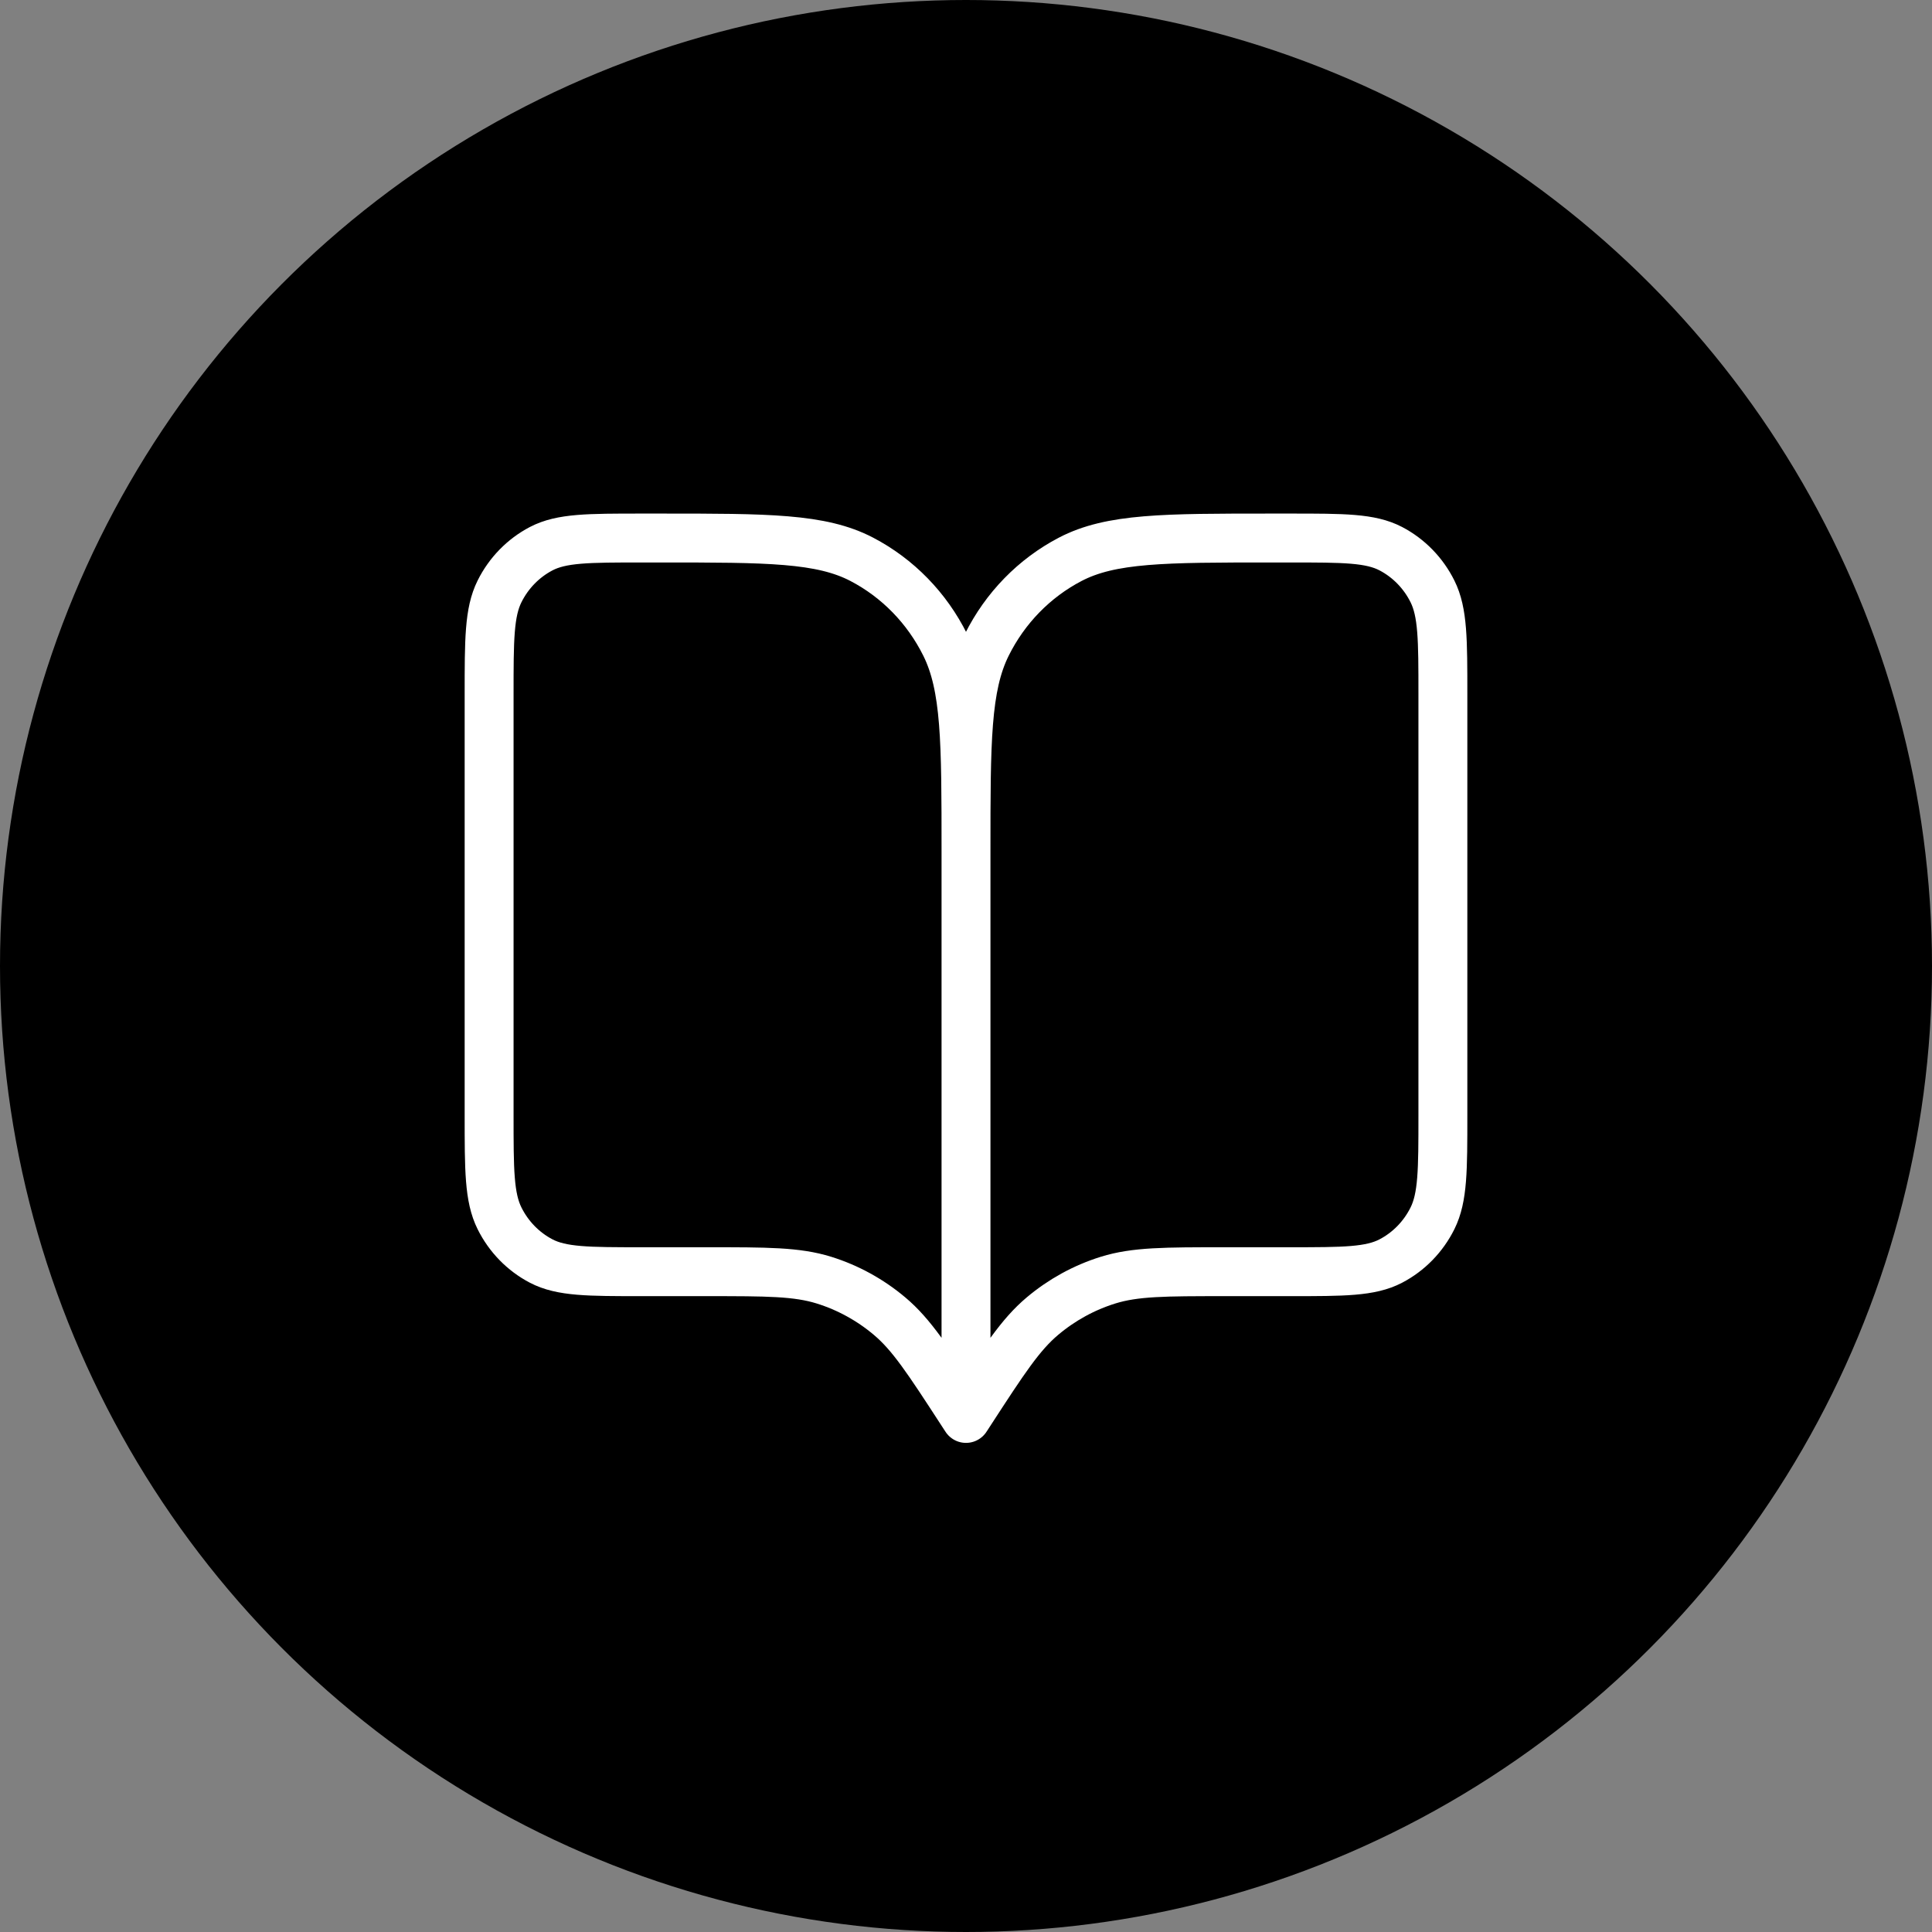
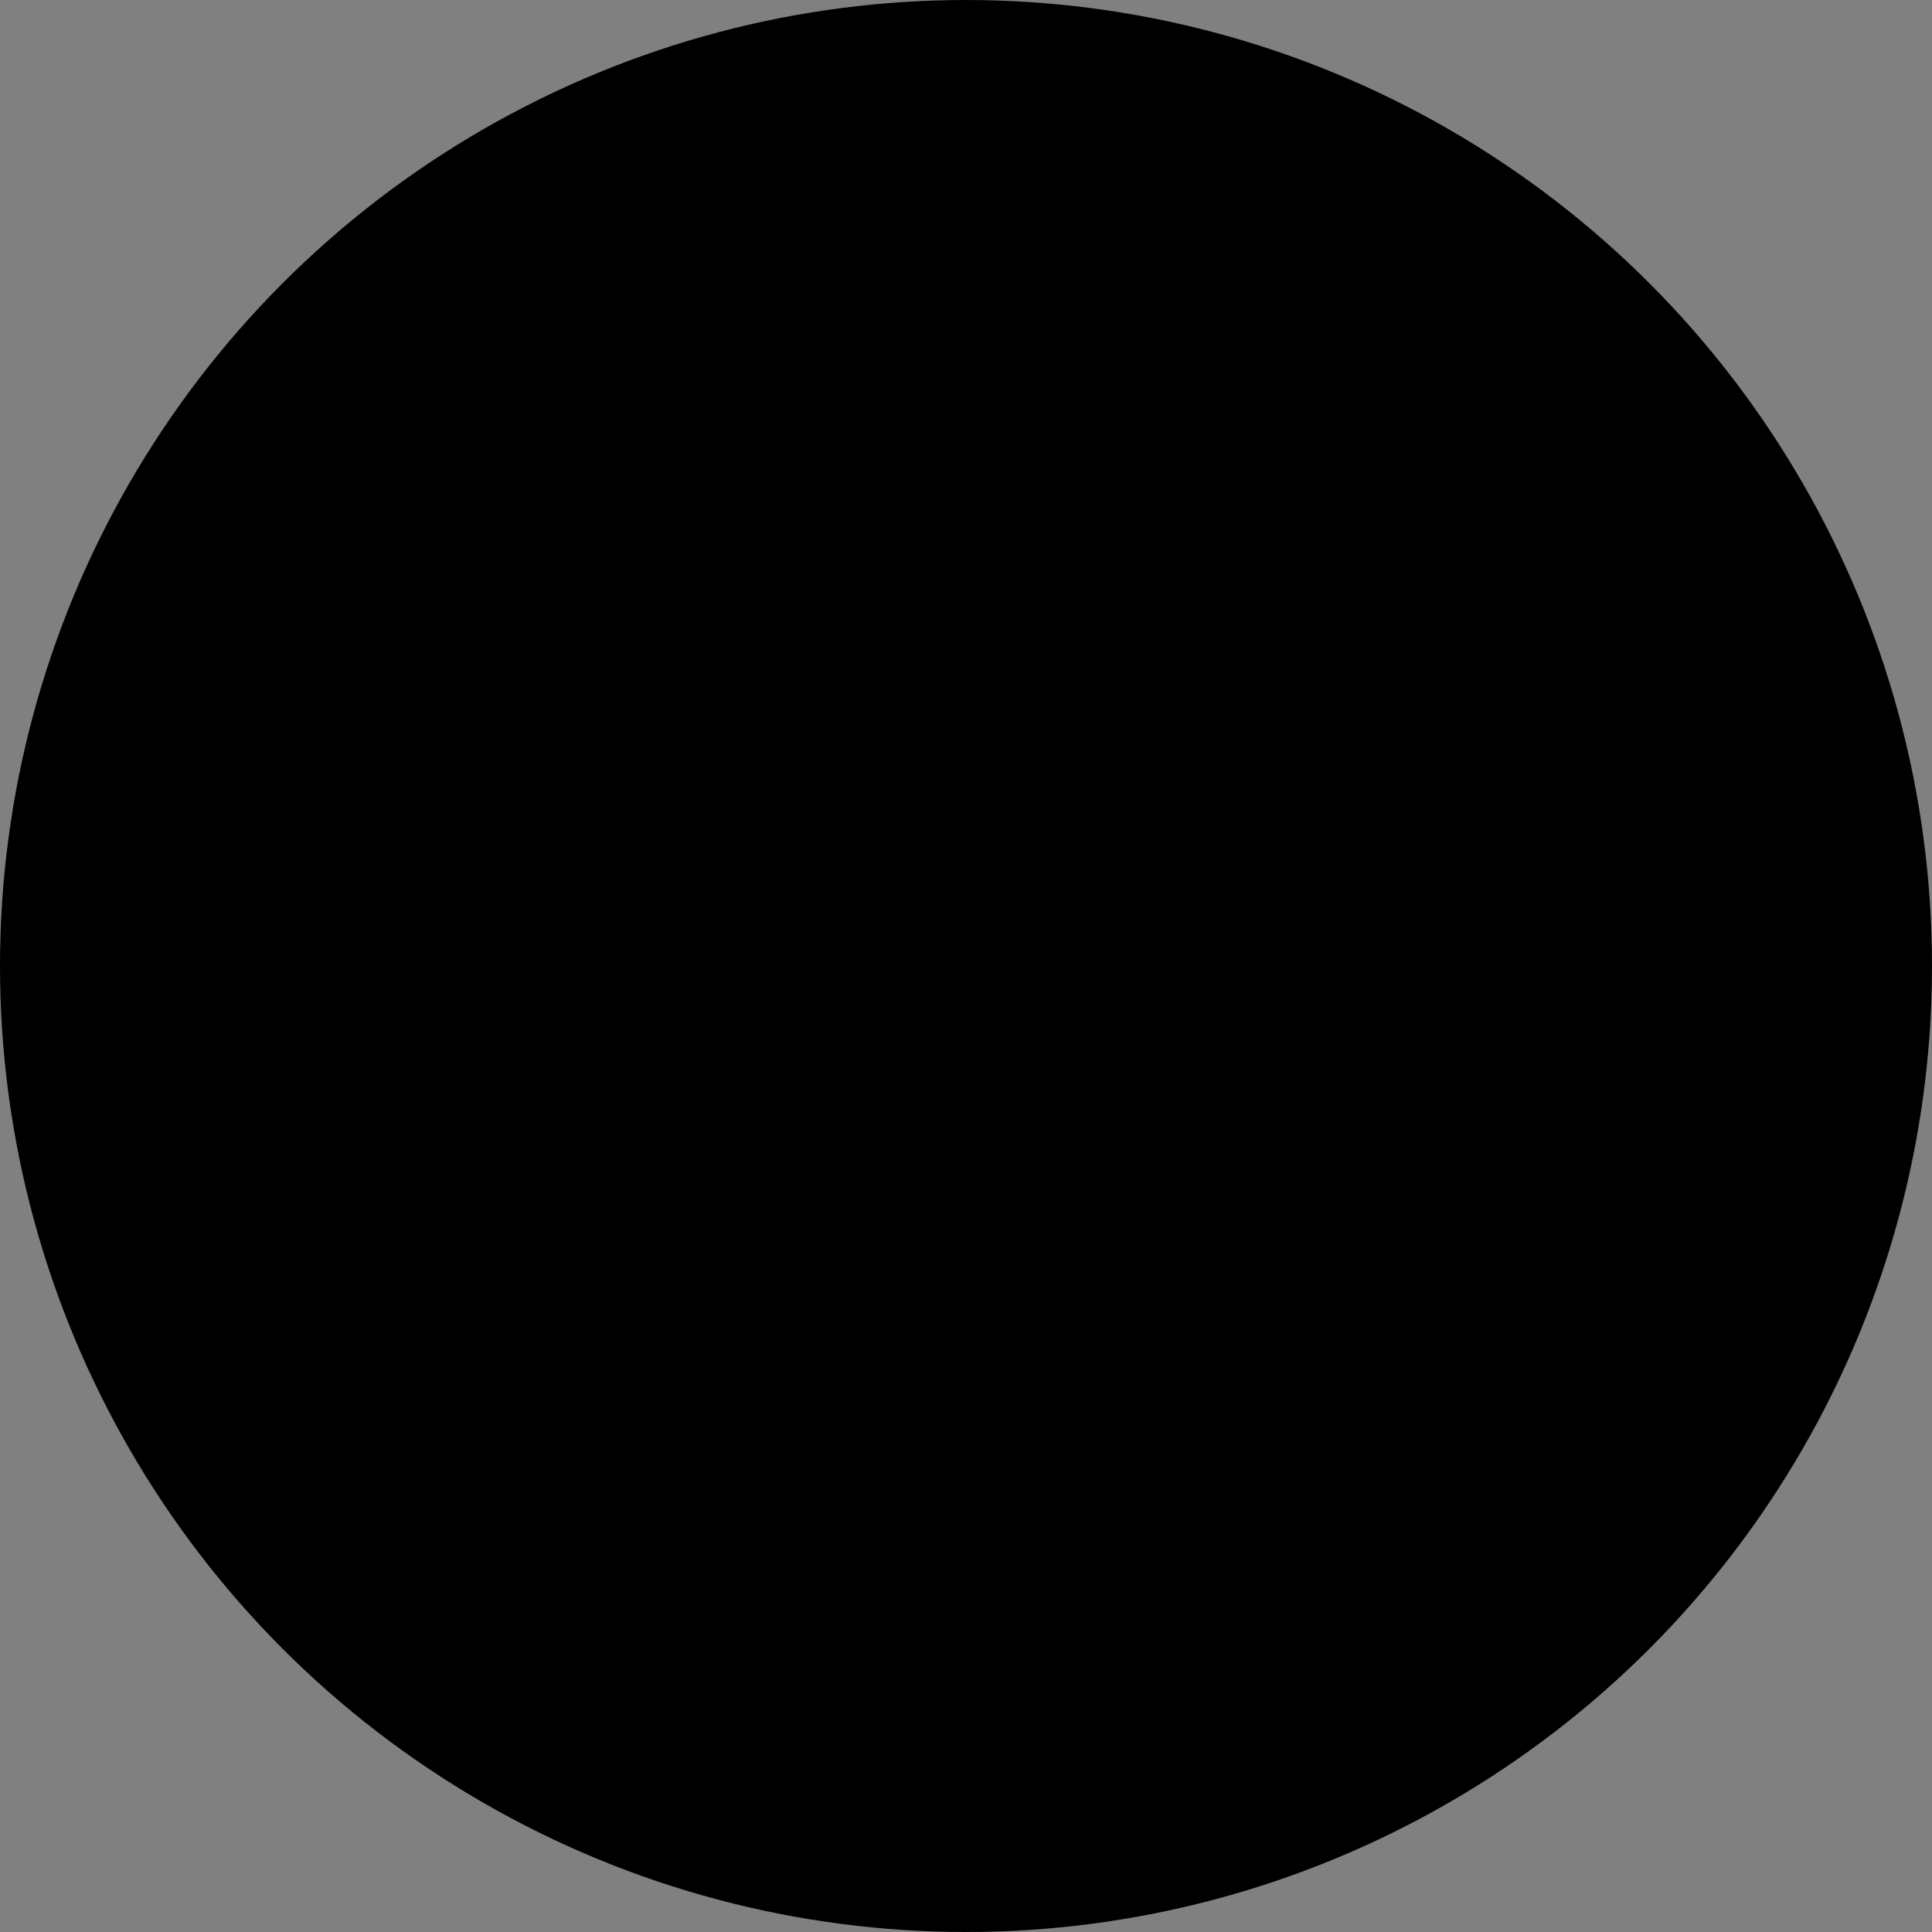
<svg xmlns="http://www.w3.org/2000/svg" fill="none" viewBox="0 0 79 79" height="79" width="79">
  <rect x="0" y="0" width="79" height="79" fill="#808080" stroke="none" />
  <circle fill="black" r="39.5" cy="39.5" cx="39.5" />
-   <path stroke-linejoin="round" stroke-linecap="round" stroke-width="2" stroke="white" d="M39.5 58L39.305 57.7C37.95 55.616 37.273 54.574 36.378 53.82C35.586 53.152 34.673 52.651 33.692 52.345C32.584 52 31.363 52 28.921 52H26.24C24.056 52 22.964 52 22.129 51.564C21.396 51.181 20.799 50.569 20.425 49.816C20 48.96 20 47.84 20 45.6V28.4C20 26.16 20 25.04 20.425 24.184C20.799 23.431 21.396 22.82 22.129 22.436C22.964 22 24.056 22 26.24 22H27.02C31.388 22 33.573 22 35.241 22.872C36.709 23.639 37.902 24.863 38.65 26.368C39.5 28.079 39.5 30.32 39.5 34.8M39.5 58V34.8M39.5 58L39.695 57.7C41.05 55.616 41.727 54.574 42.622 53.82C43.414 53.152 44.327 52.651 45.308 52.345C46.416 52 47.637 52 50.079 52H52.76C54.944 52 56.036 52 56.871 51.564C57.604 51.181 58.201 50.569 58.575 49.816C59 48.96 59 47.84 59 45.6V28.4C59 26.16 59 25.04 58.575 24.184C58.201 23.431 57.604 22.82 56.871 22.436C56.036 22 54.944 22 52.76 22H51.98C47.612 22 45.427 22 43.759 22.872C42.291 23.639 41.098 24.863 40.35 26.368C39.5 28.079 39.5 30.32 39.5 34.8" />
</svg>